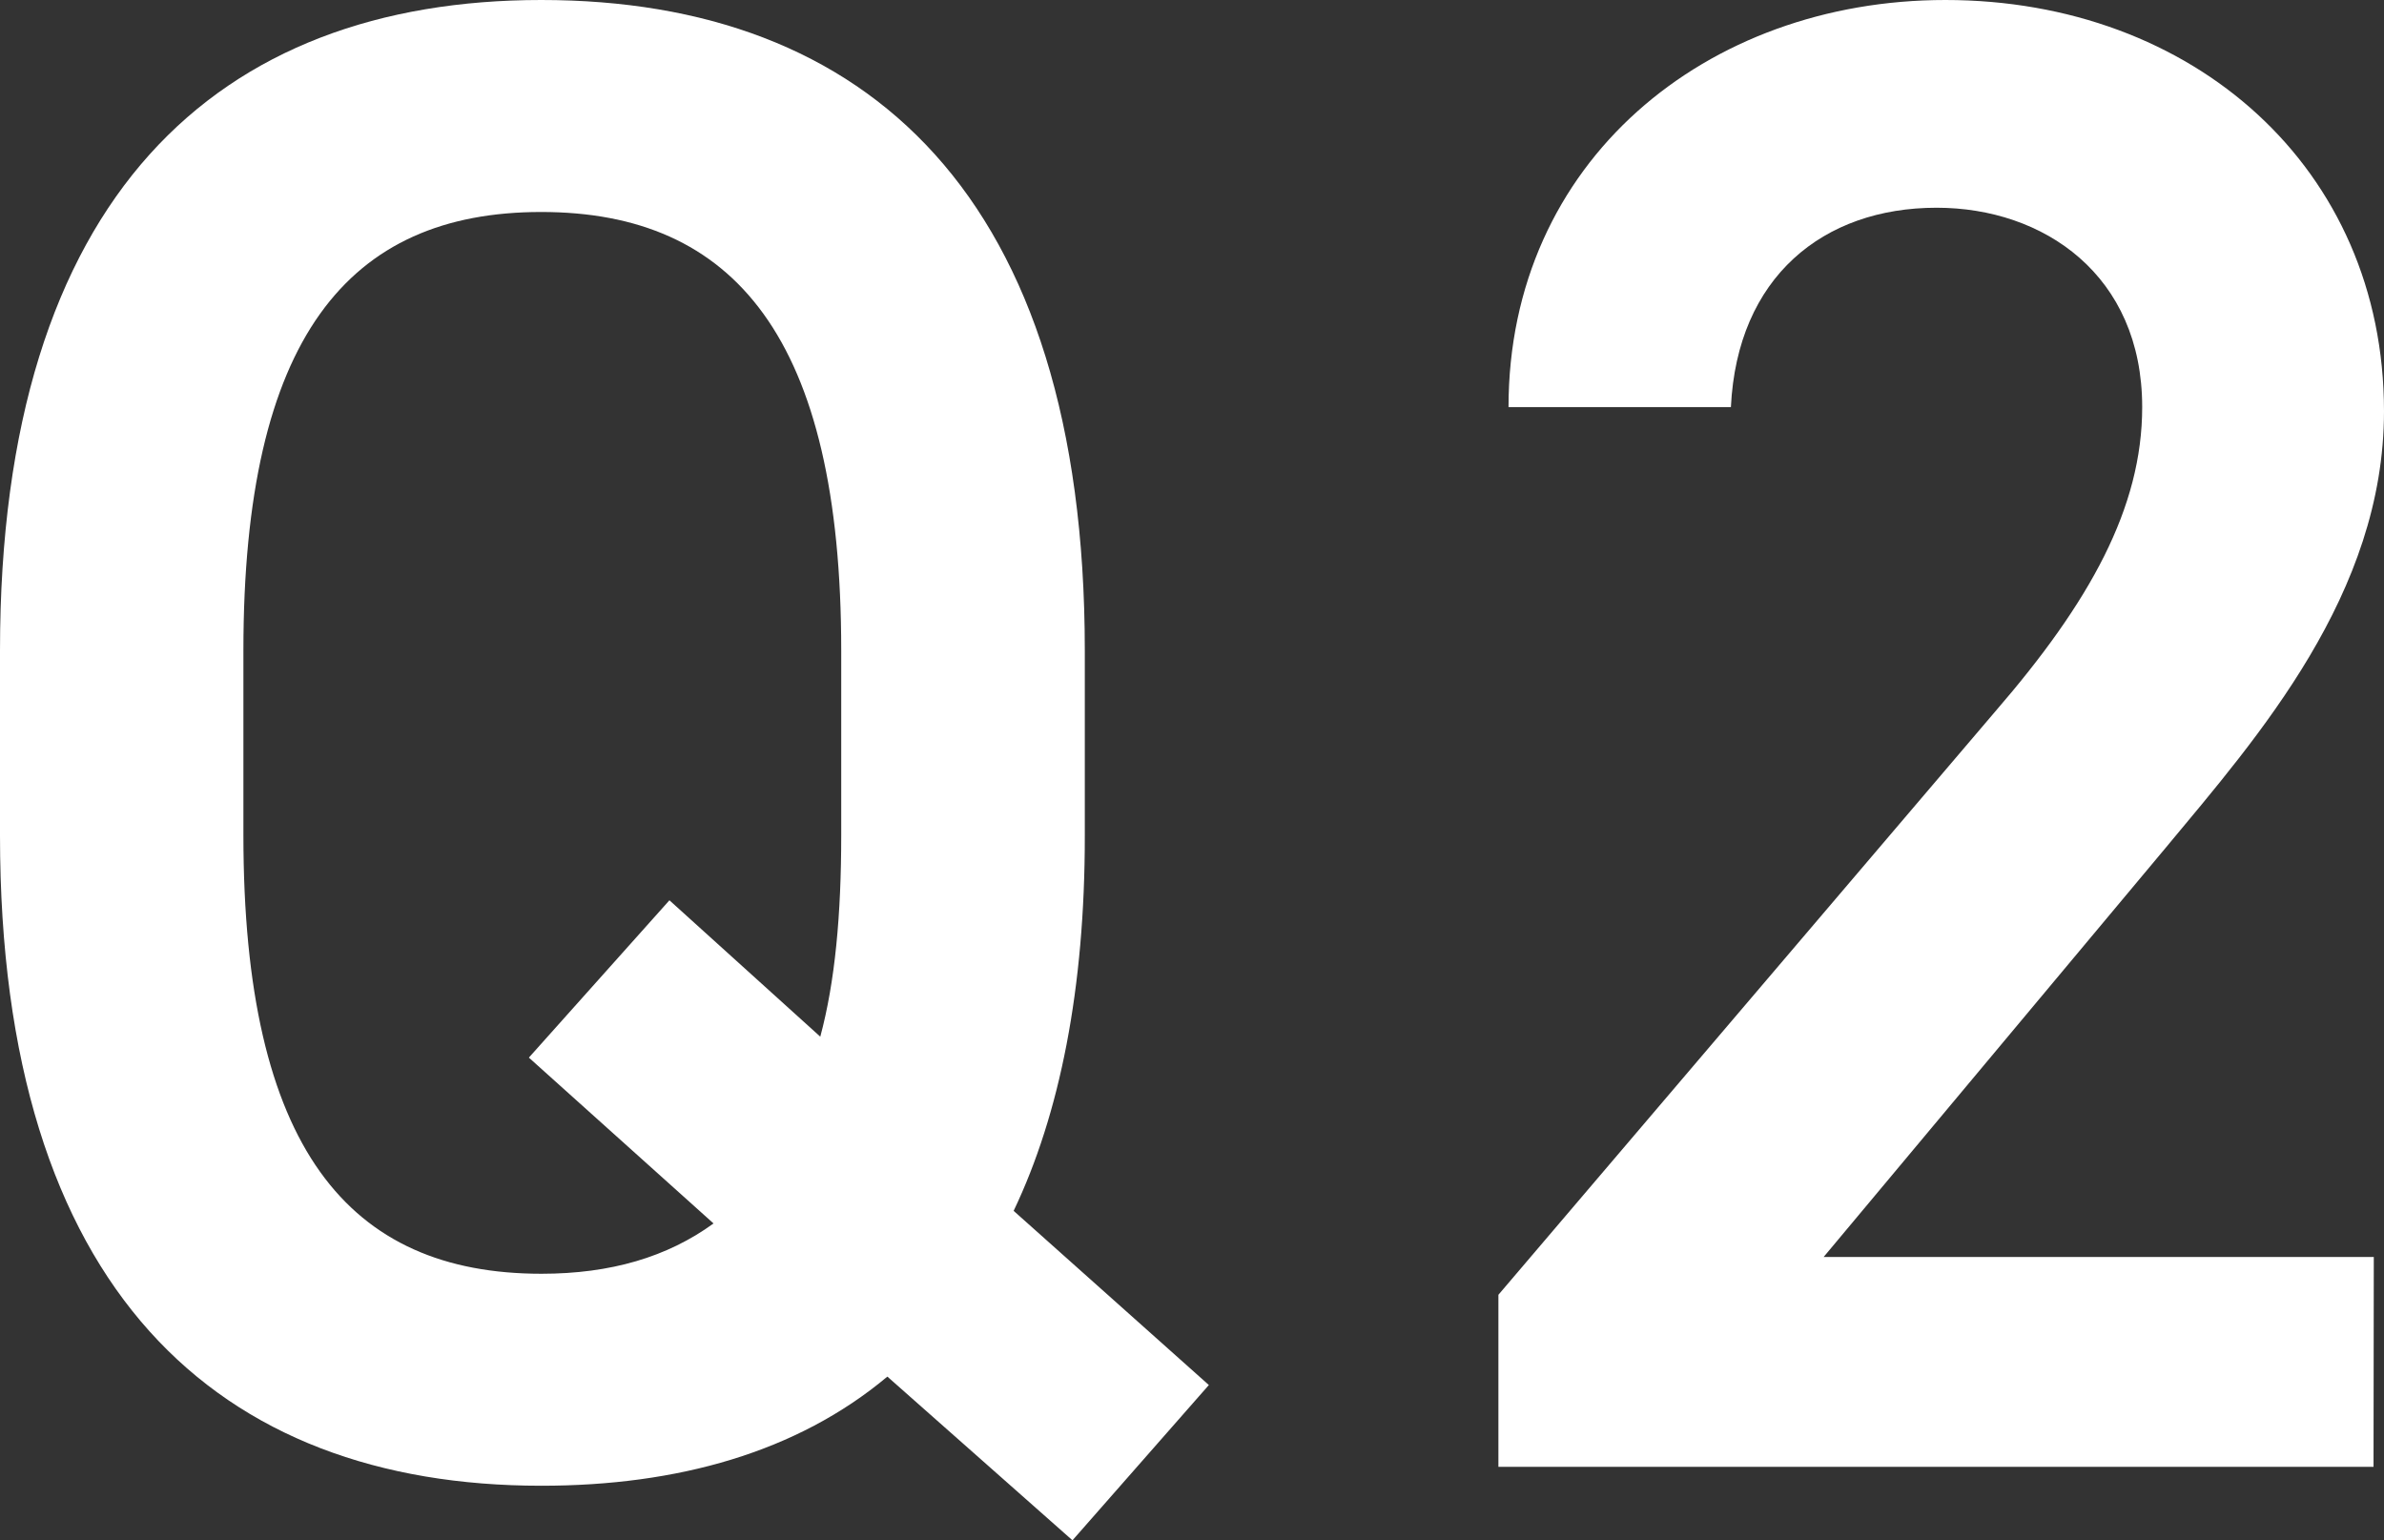
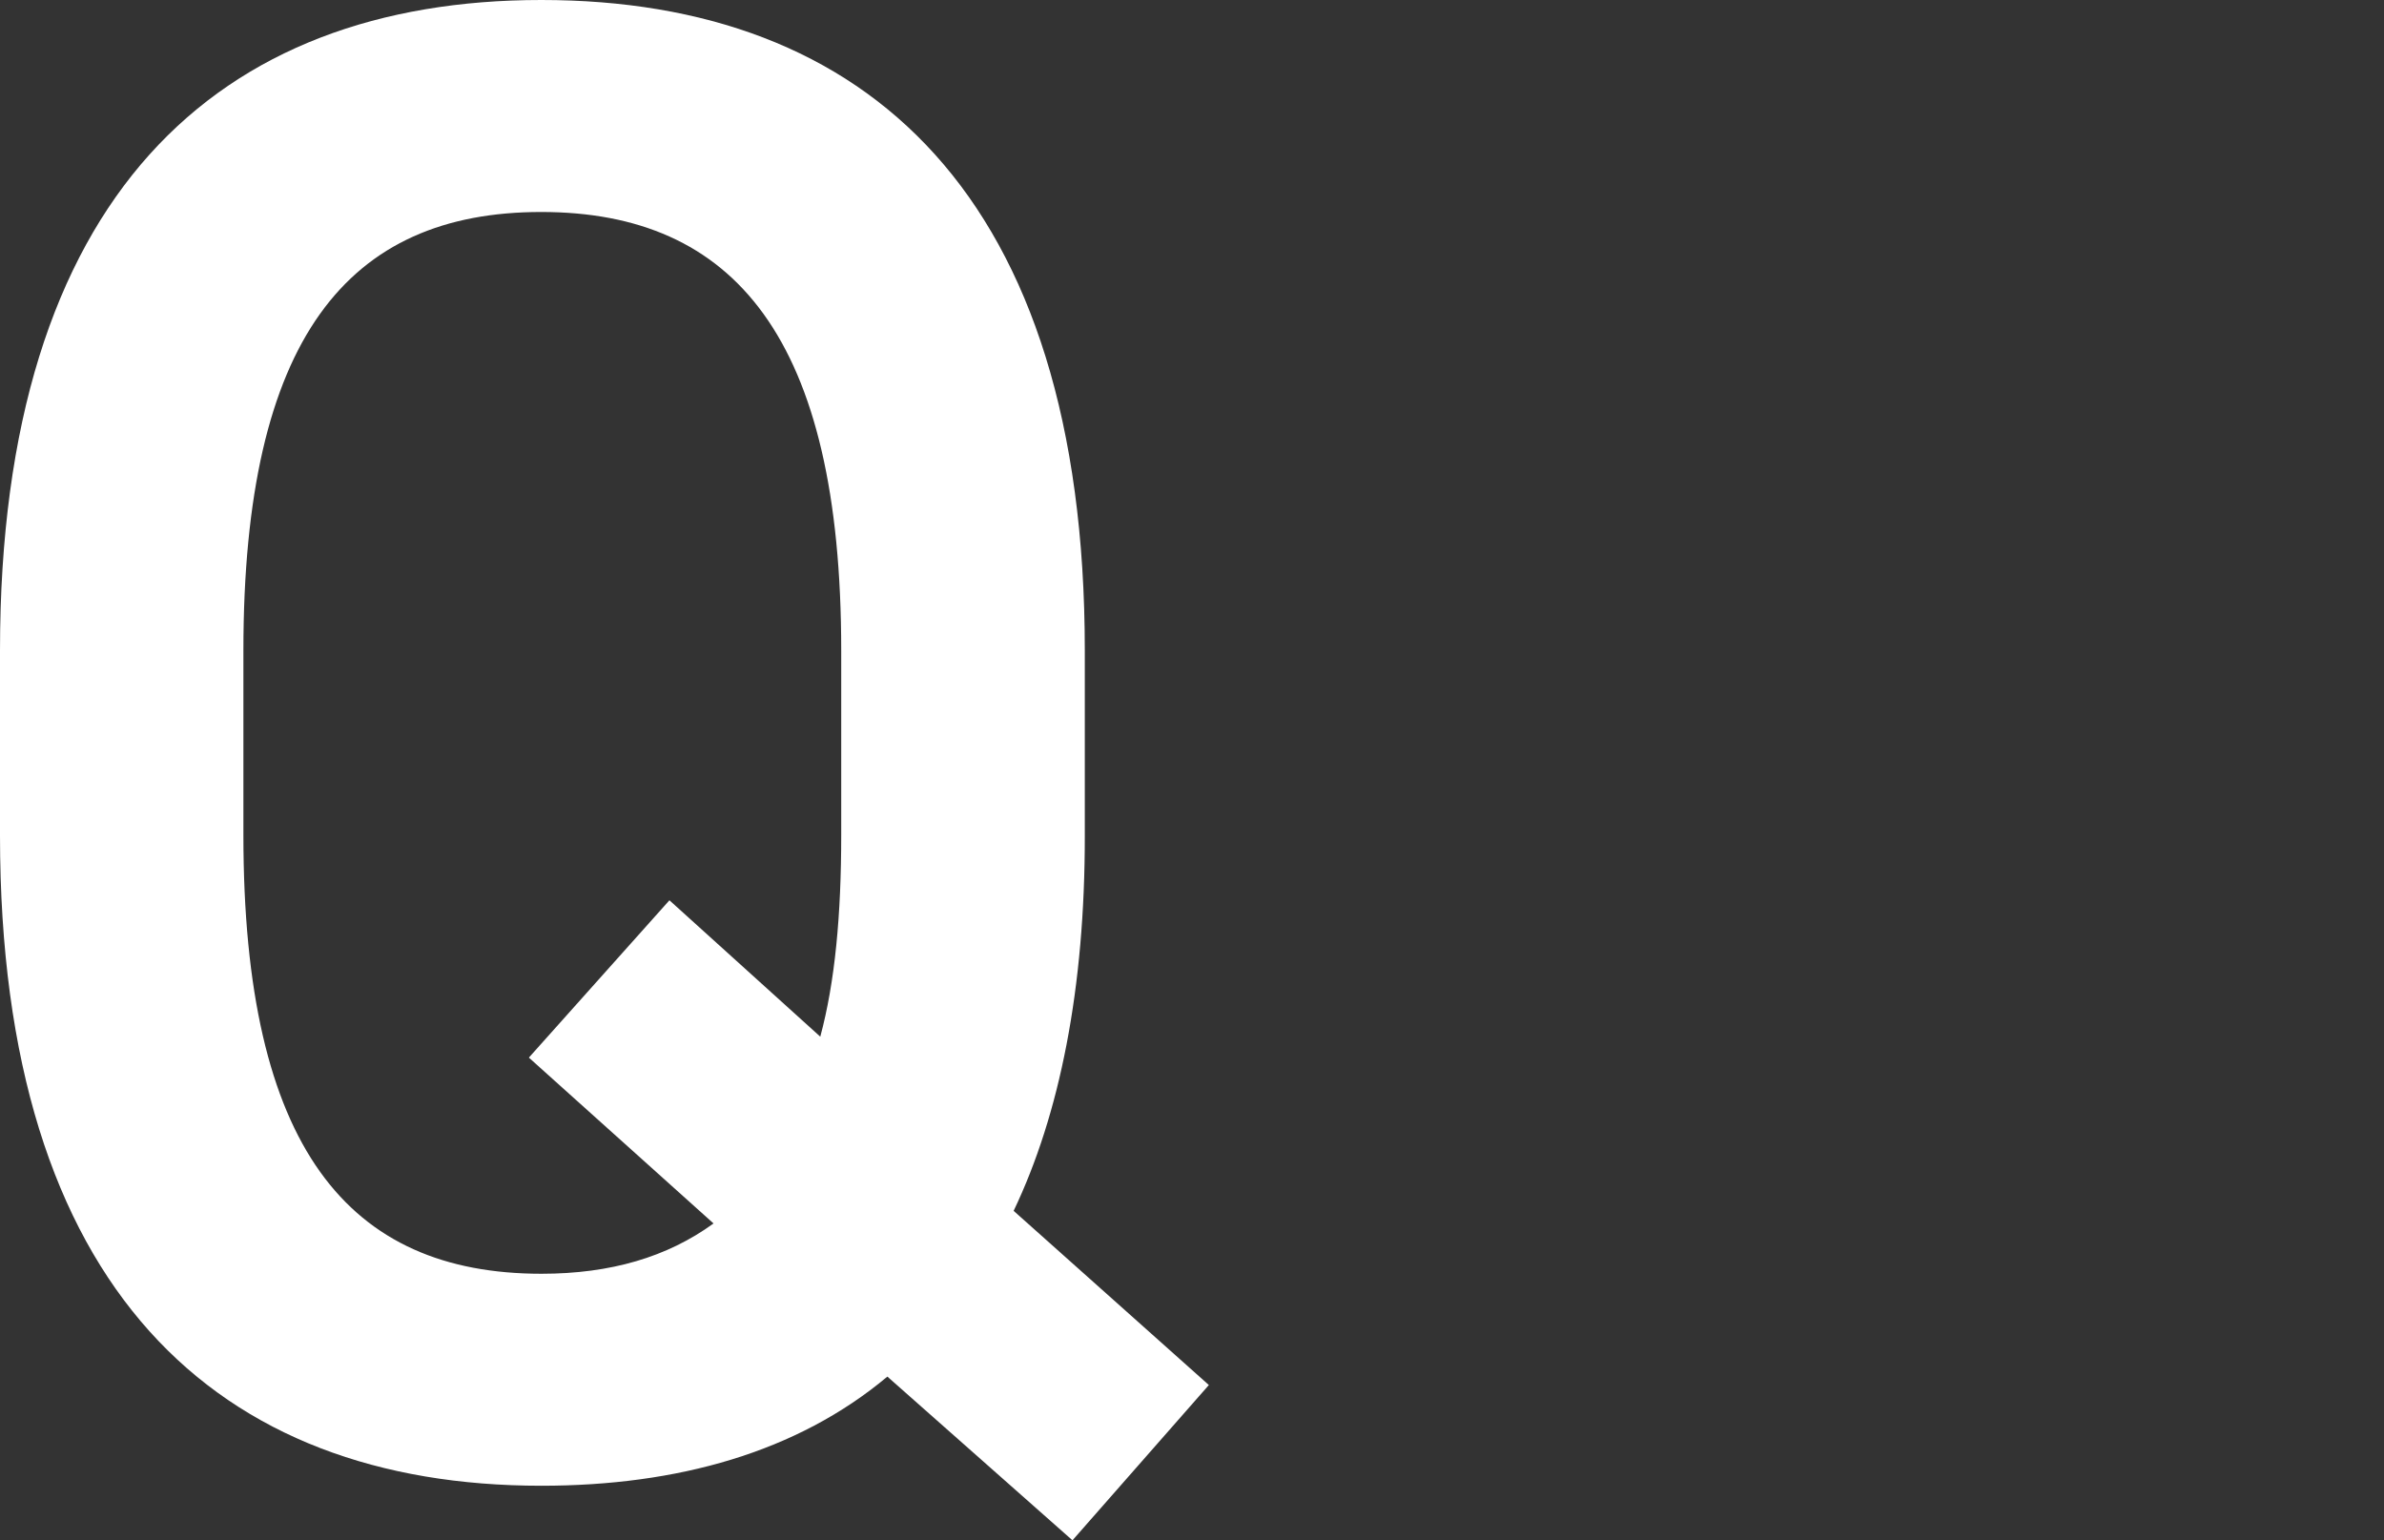
<svg xmlns="http://www.w3.org/2000/svg" viewBox="0 0 268.66 173.59">
  <rect x="0" y="0" width="268.66" height="173.59" fill="#333333" stroke="none" />
  <defs>
    <style>.cls-1{fill:#fff;}</style>
  </defs>
  <title>q2_ttl</title>
  <g id="レイヤー_2" data-name="レイヤー 2">
    <g id="レイヤー_1-2" data-name="レイヤー 1">
      <path class="cls-1" d="M114.23,136.46l22,19.63-15.37,17.5L100,155.14c-10.17,8.52-23.65,12.3-39,12.3-36.42,0-61-22-61-73.31V73.31C0,22,24.6,0,61,0c36.65,0,61.25,22,61.25,73.31V94.13C122.27,111.39,119.43,125.58,114.23,136.46ZM27.43,94.13c0,35.23,11.83,49.42,33.59,49.42,7.8,0,14.19-1.89,19.39-5.67L59.6,119.19l15.84-17.73,17,15.37c1.66-6.15,2.36-13.72,2.36-22.7V73.31c0-35.23-12.06-49.42-33.81-49.42S27.43,38.08,27.43,73.31Z" />
-       <path class="cls-1" d="M267.48,165.31H168.86V145.92l56-65.75c10.64-12.3,16.55-22.94,16.55-34.29,0-14.9-11.11-22.47-23.17-22.47-12.78,0-22.47,7.81-23.18,22.47H170C170,18.21,192.27,0,219.23,0c27.91,0,49.43,18.92,49.43,46.35,0,20.58-14.19,36.66-24.6,49.19l-38.55,46.12h62Z" />
    </g>
  </g>
</svg>